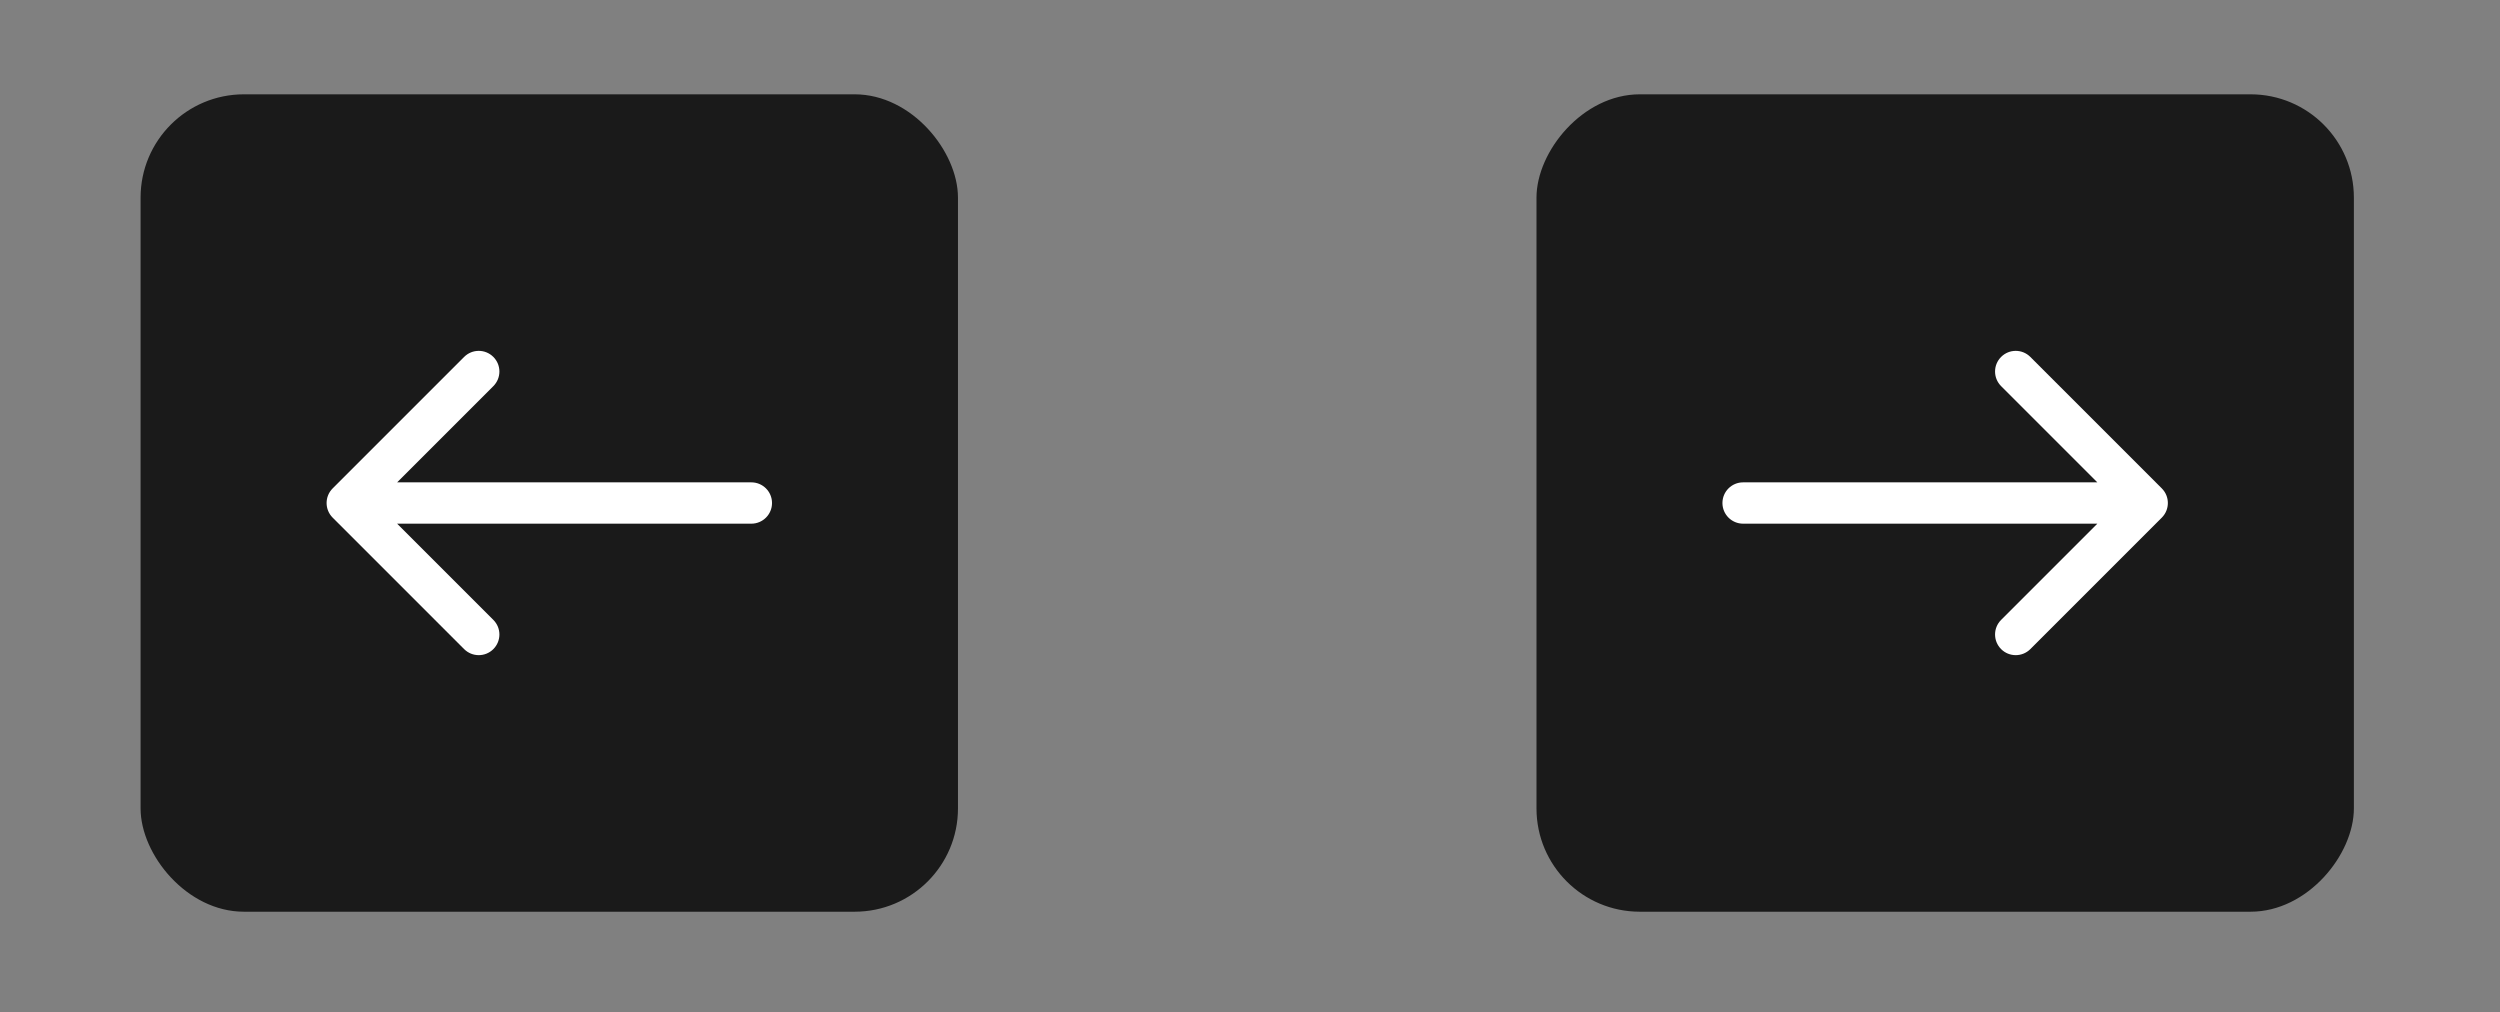
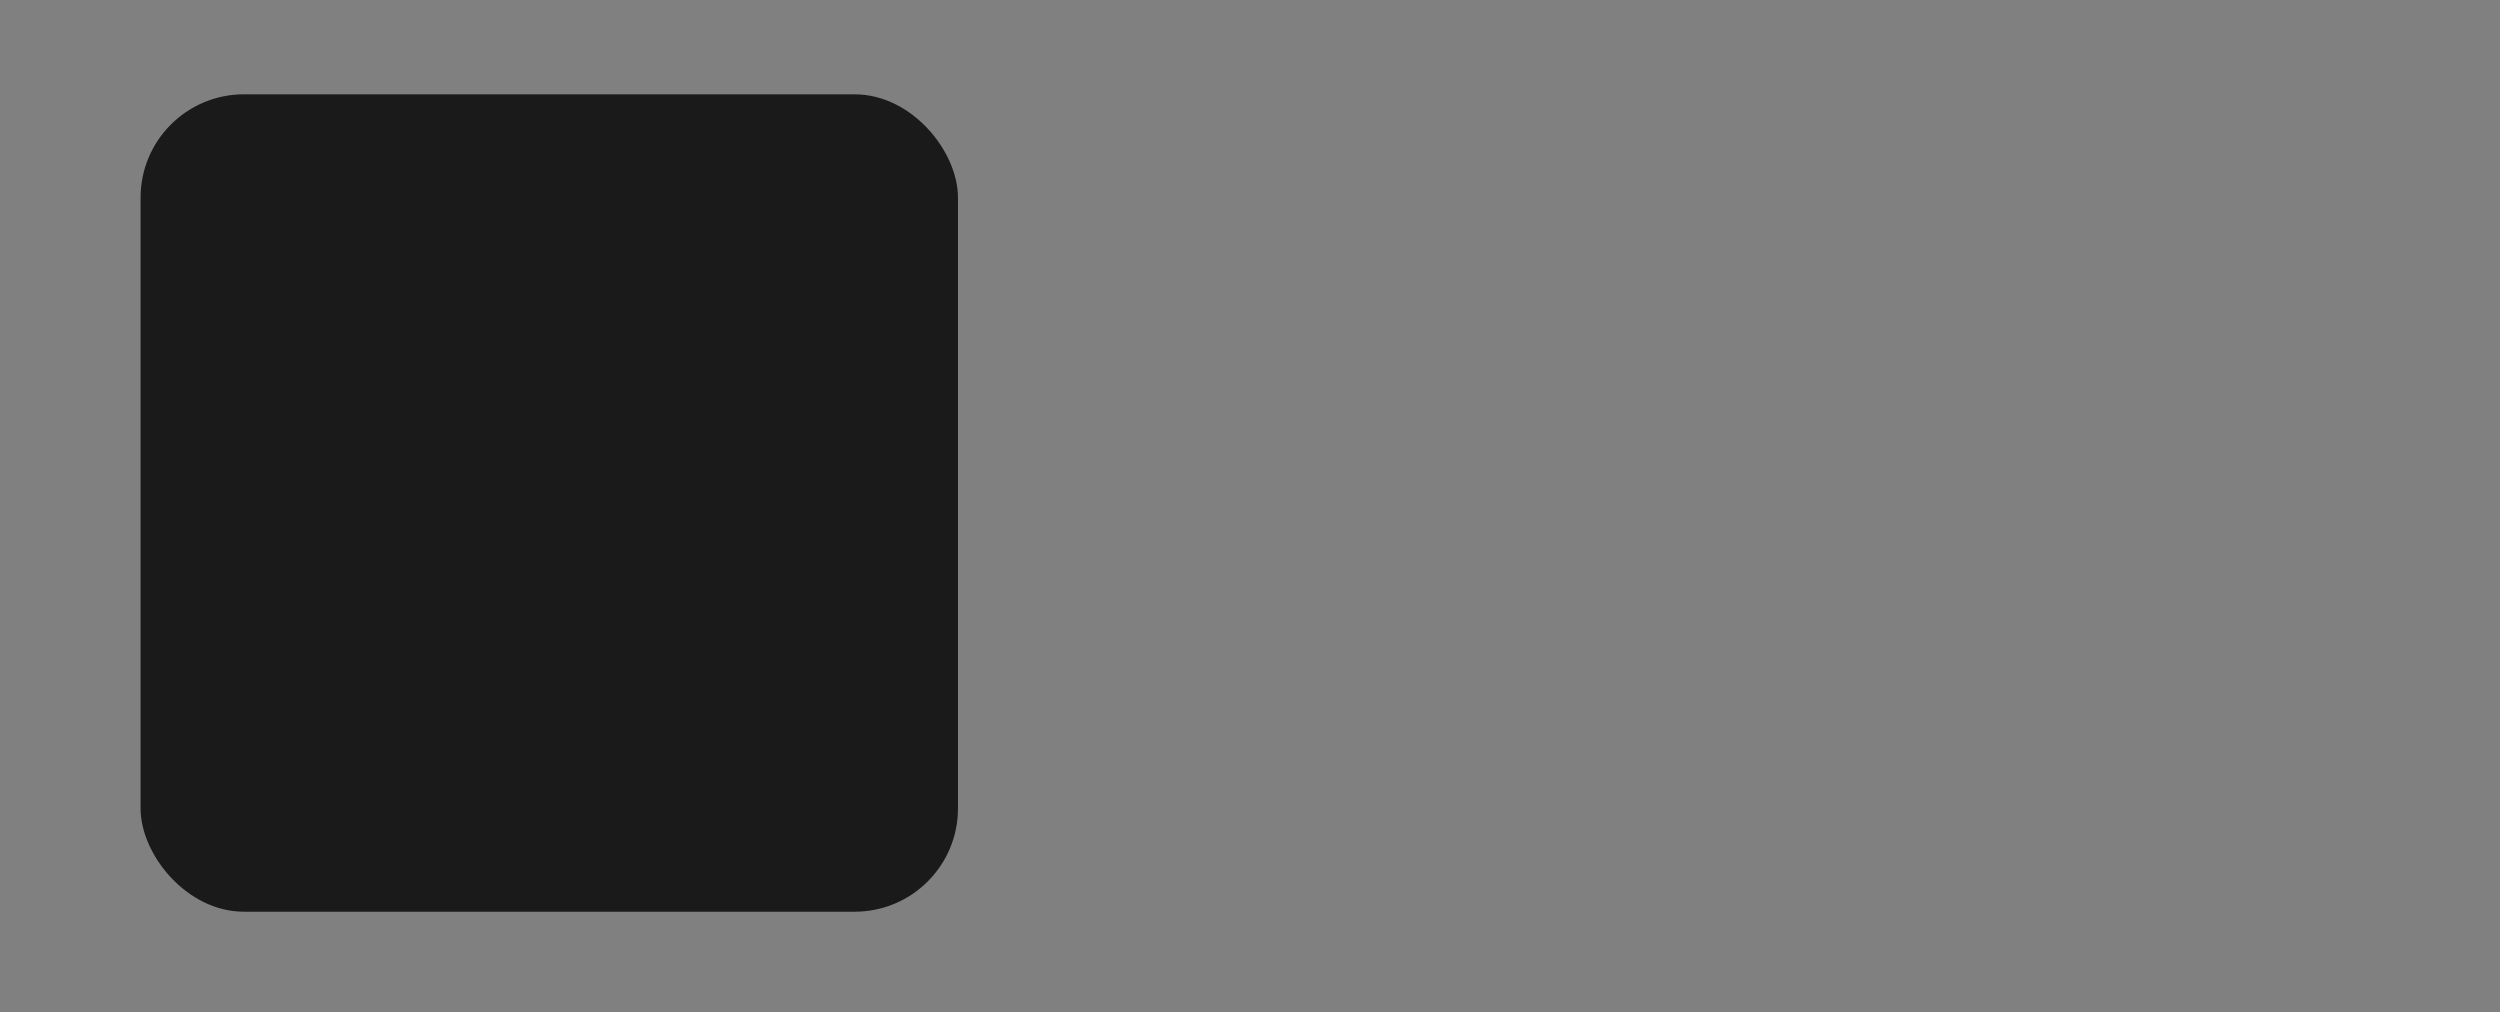
<svg xmlns="http://www.w3.org/2000/svg" width="121" height="49" viewBox="0 0 121 49" fill="none">
  <rect x="0" y="0" width="121" height="49" fill="#808080" stroke="none" />
  <rect x="6.804" y="4.565" width="39.562" height="39.562" rx="5" fill="#1A1A1A" />
-   <path d="M16.1 23.639C15.71 24.029 15.71 24.662 16.1 25.053L22.464 31.417C22.855 31.807 23.488 31.807 23.878 31.417C24.269 31.026 24.269 30.393 23.878 30.003L18.221 24.346L23.878 18.689C24.269 18.298 24.269 17.665 23.878 17.275C23.488 16.884 22.855 16.884 22.464 17.275L16.1 23.639ZM36.366 25.346C36.918 25.346 37.366 24.898 37.366 24.346C37.366 23.793 36.918 23.346 36.366 23.346V25.346ZM16.807 25.346H36.366V23.346H16.807V25.346Z" fill="white" />
-   <rect width="39.562" height="39.562" rx="5" transform="matrix(-1 0 0 1 113.928 4.565)" fill="#1A1A1A" />
-   <path d="M104.632 23.639C105.022 24.029 105.022 24.662 104.632 25.053L98.268 31.417C97.877 31.807 97.244 31.807 96.854 31.417C96.463 31.026 96.463 30.393 96.854 30.003L102.511 24.346L96.854 18.689C96.463 18.298 96.463 17.665 96.854 17.275C97.244 16.884 97.877 16.884 98.268 17.275L104.632 23.639ZM84.366 25.346C83.814 25.346 83.366 24.898 83.366 24.346C83.366 23.793 83.814 23.346 84.366 23.346V25.346ZM103.925 25.346H84.366V23.346H103.925V25.346Z" fill="white" />
</svg>